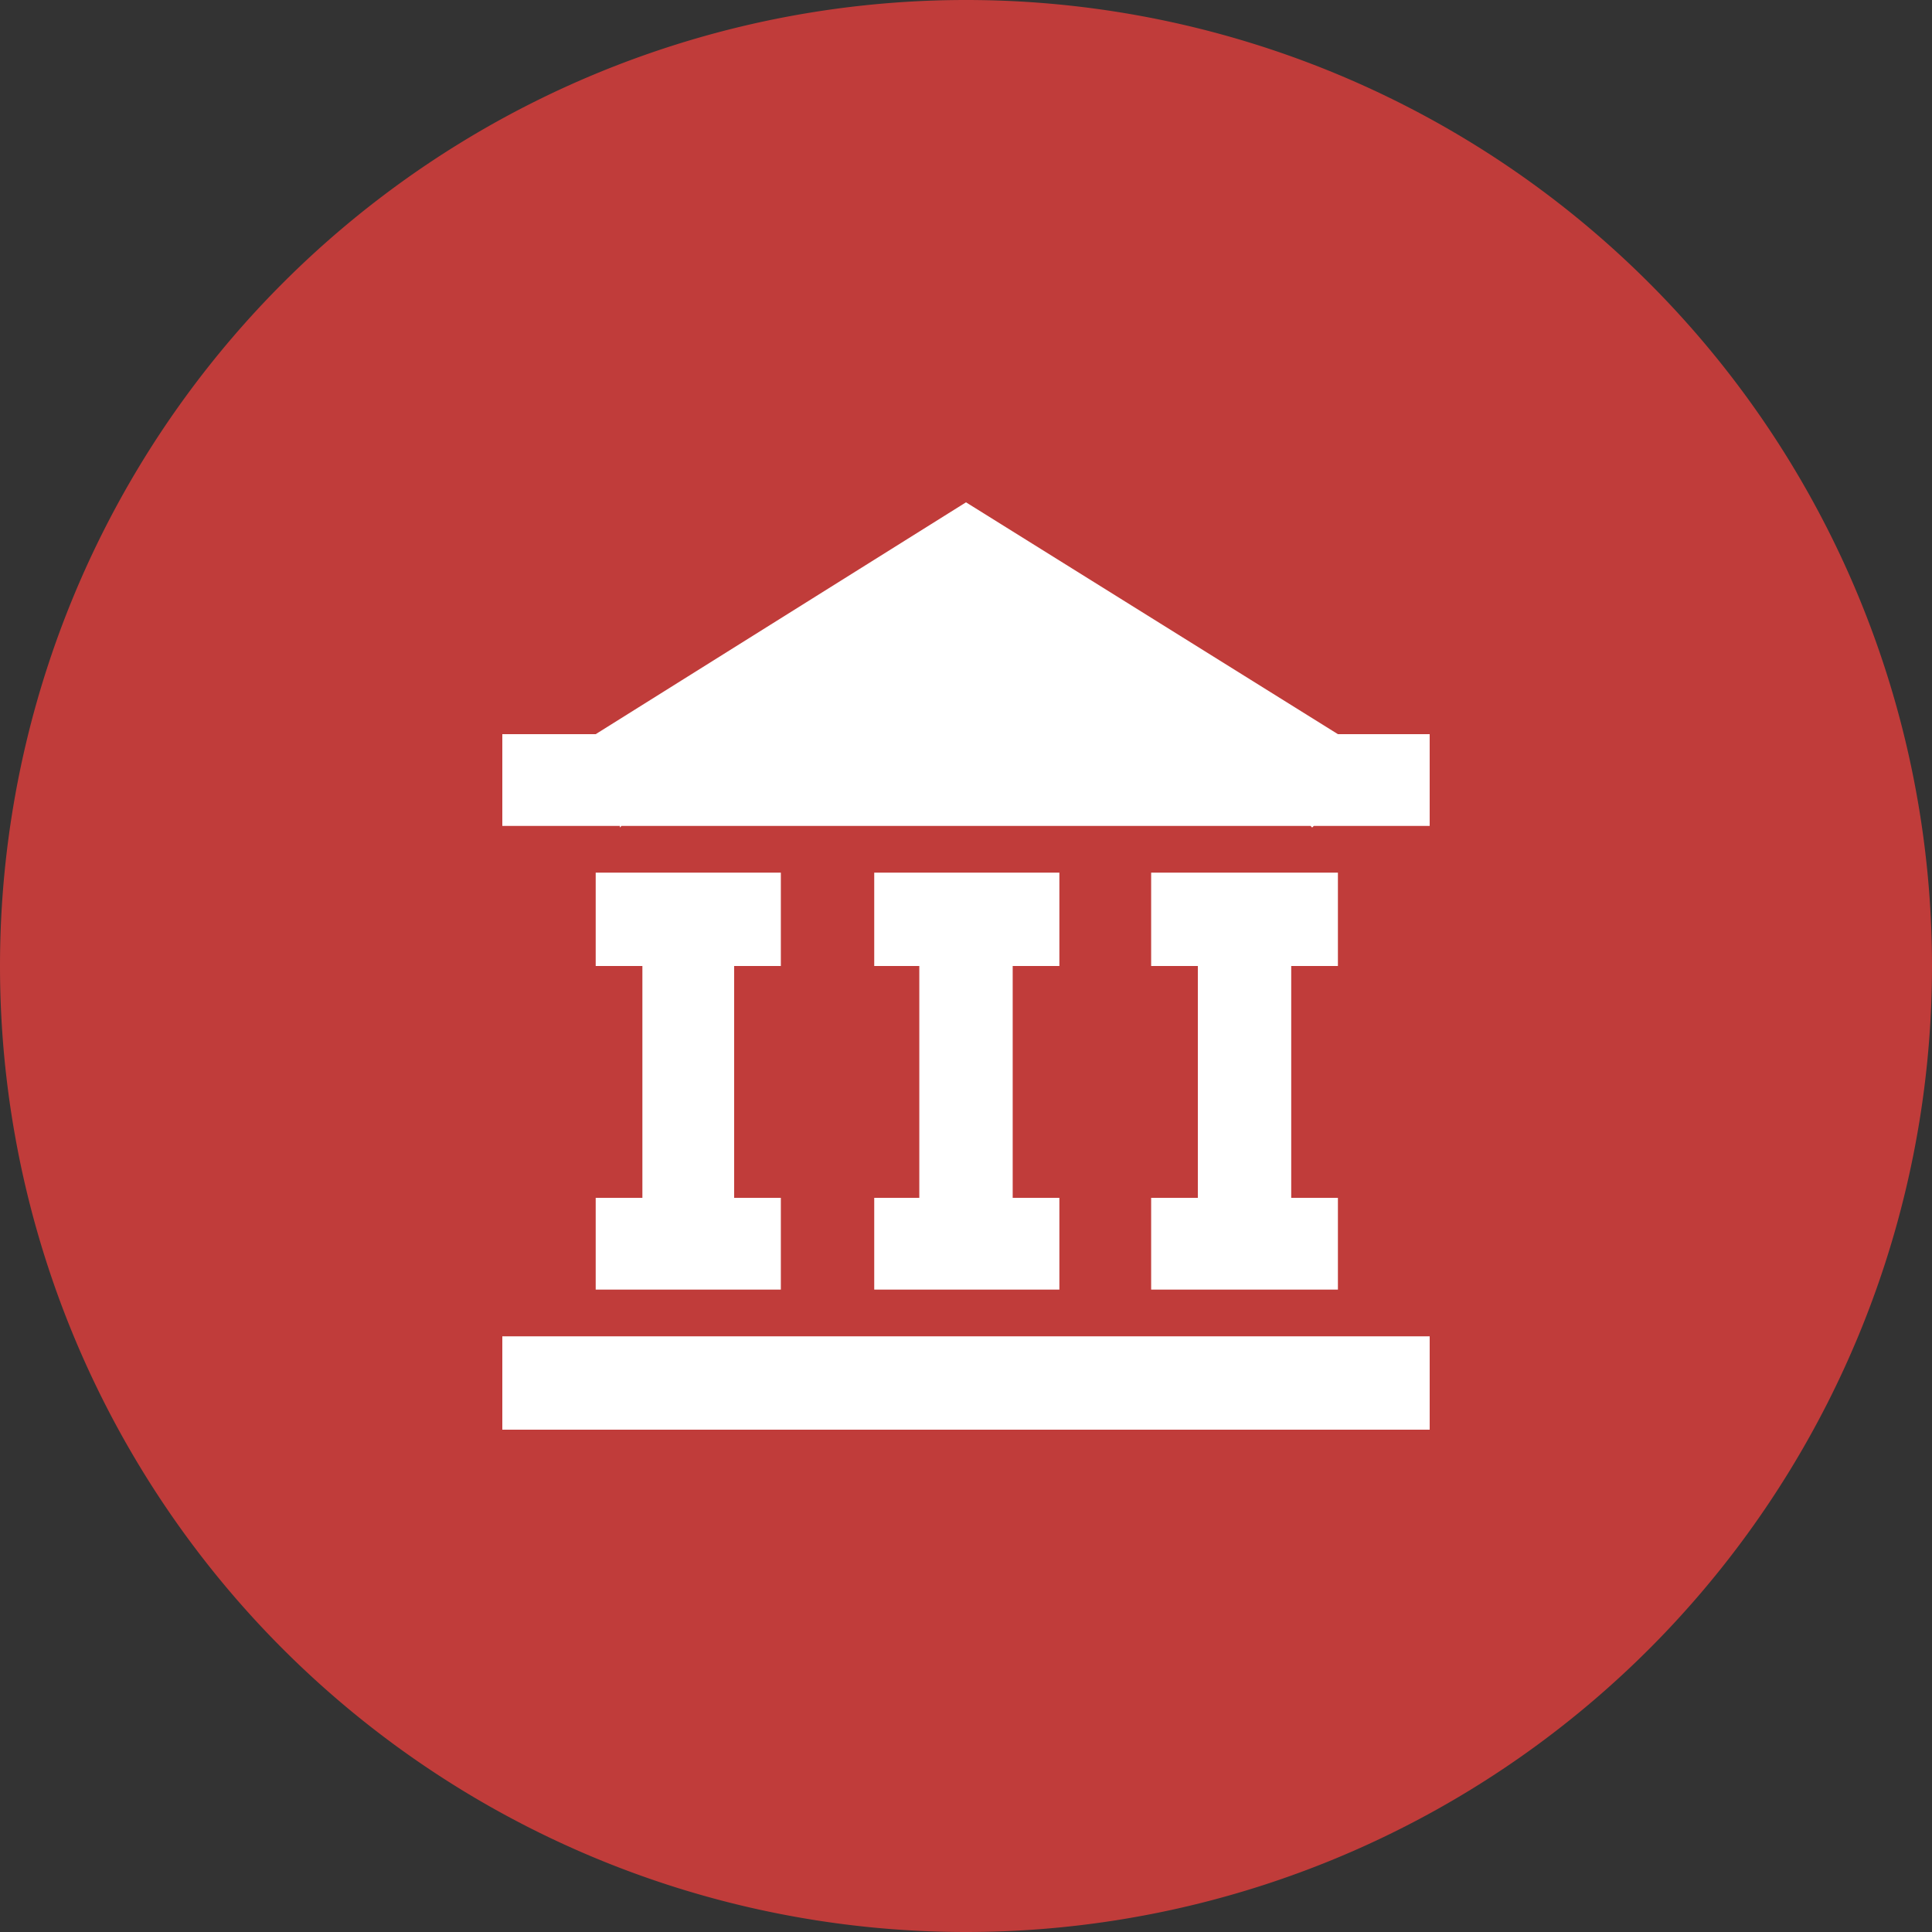
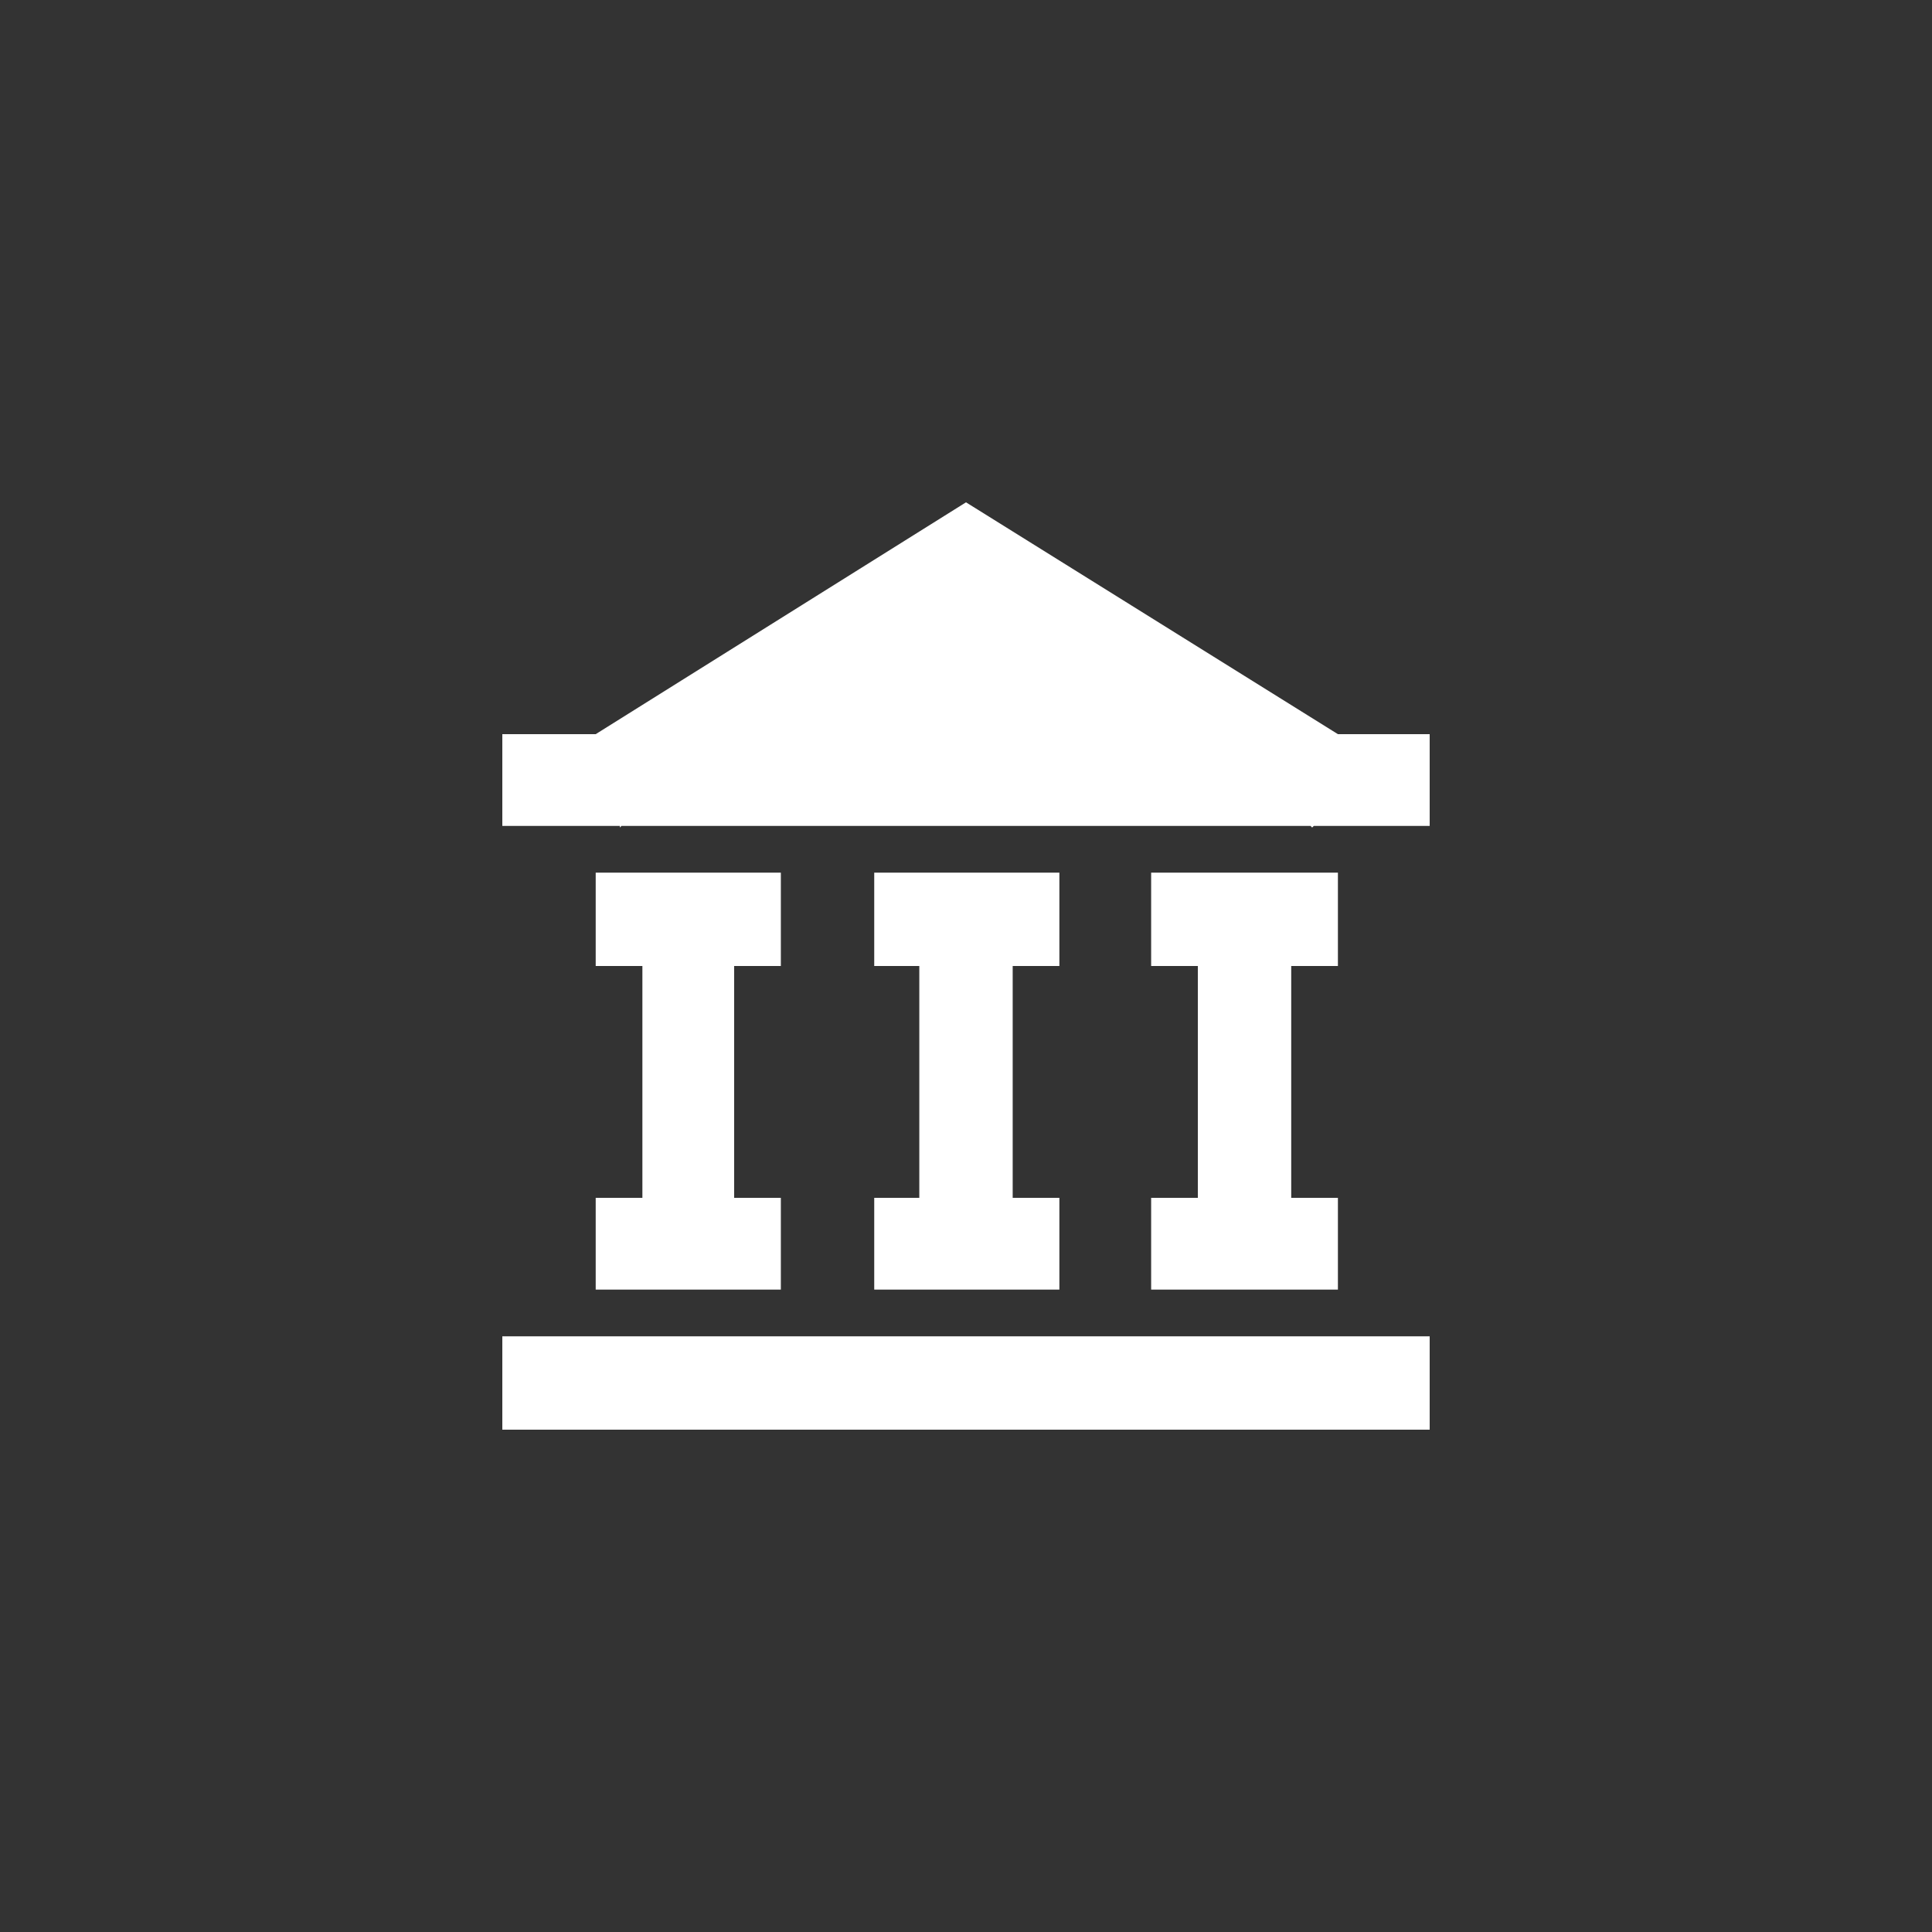
<svg xmlns="http://www.w3.org/2000/svg" t="1741951312394" class="icon" viewBox="0 0 1024 1024" version="1.1" p-id="12447" width="32" height="32">
  <rect x="0" y="0" width="1024" height="1024" fill="#333333" stroke="none" />
-   <path d="M512 512m-512 0a512 512 0 1 0 1024 0 512 512 0 1 0-1024 0Z" fill="#C03C3A" p-id="12448" />
  <path d="M512 266.24L315.733 389.12h-49.493v48.64h62.293v0.853l0.853-0.853h365.227l0.853 0.853 0.853-0.853h61.44v-48.64h-48.64zM266.24 708.267h491.52v49.493H266.24zM315.733 634.88v48.64h98.133v-48.64h-24.747V512h24.747v-49.493H315.733V512h24.747v122.88zM463.36 634.88v48.64h98.133v-48.64h-24.747V512h24.747v-49.493H463.36V512h23.893v122.88zM610.133 634.88v48.64h98.987v-48.64h-24.747V512h24.747v-49.493H610.133V512h24.747v122.88z" fill="#FFFFFF" p-id="12449" />
</svg>